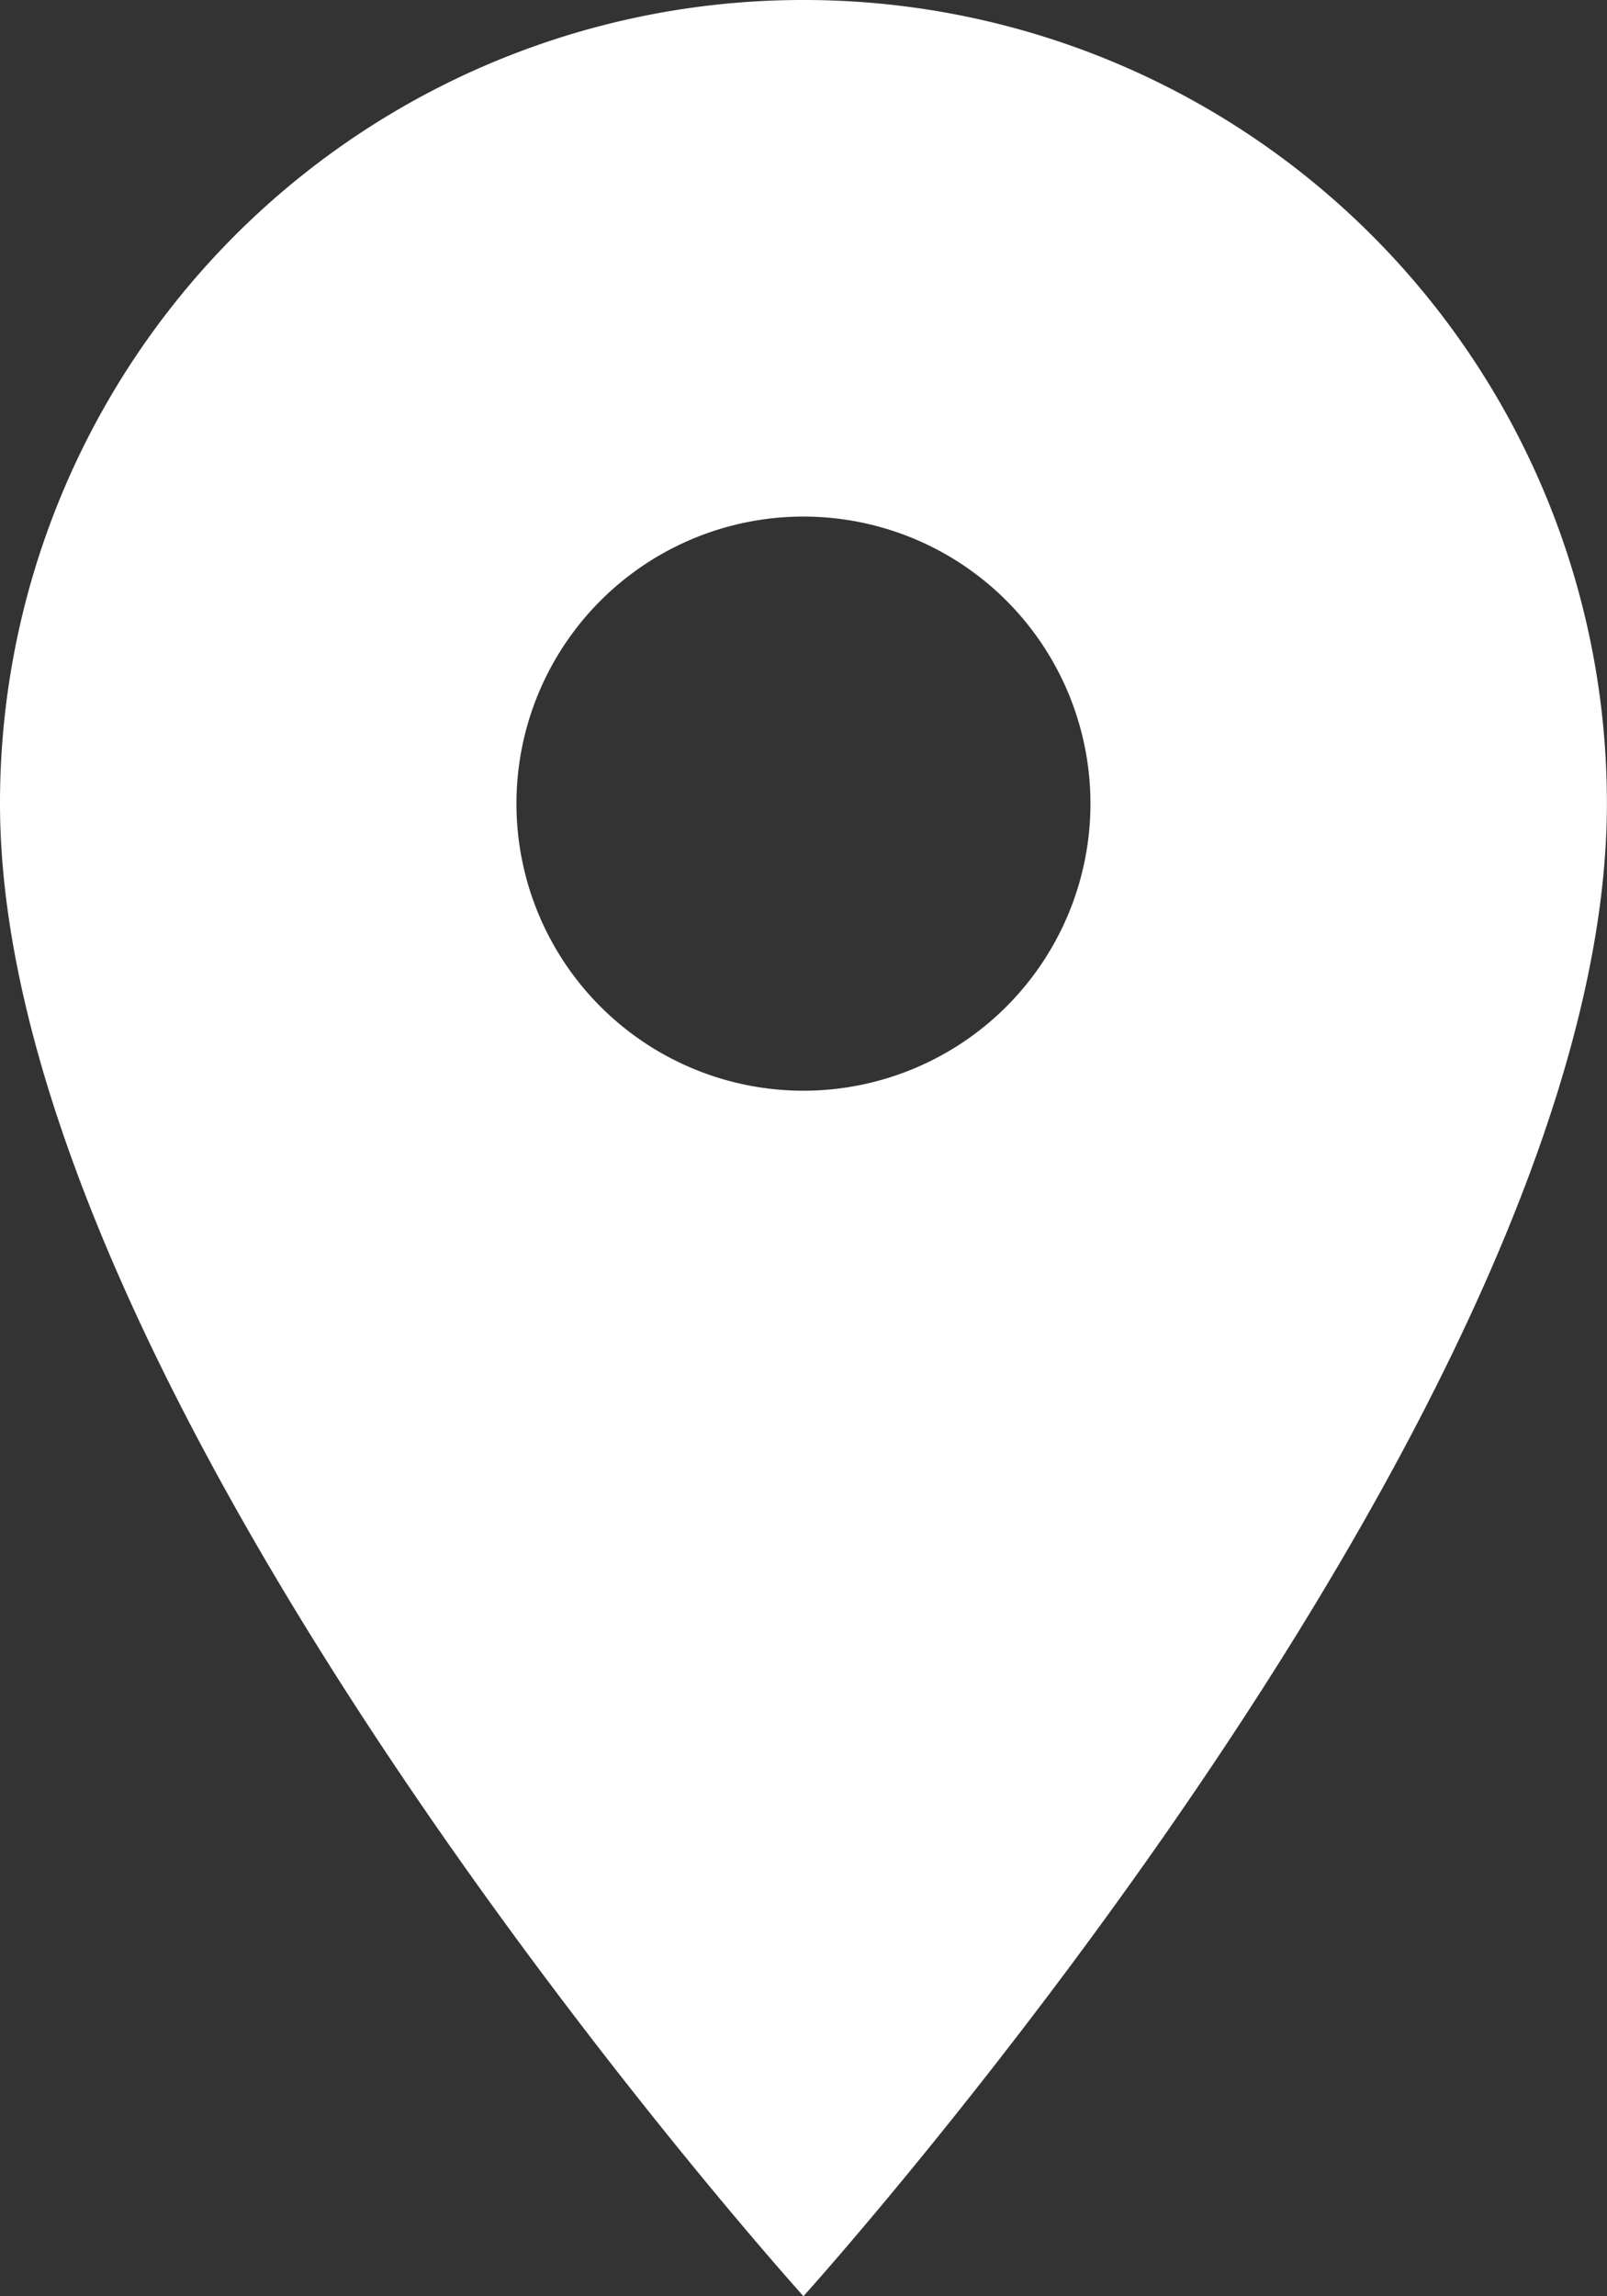
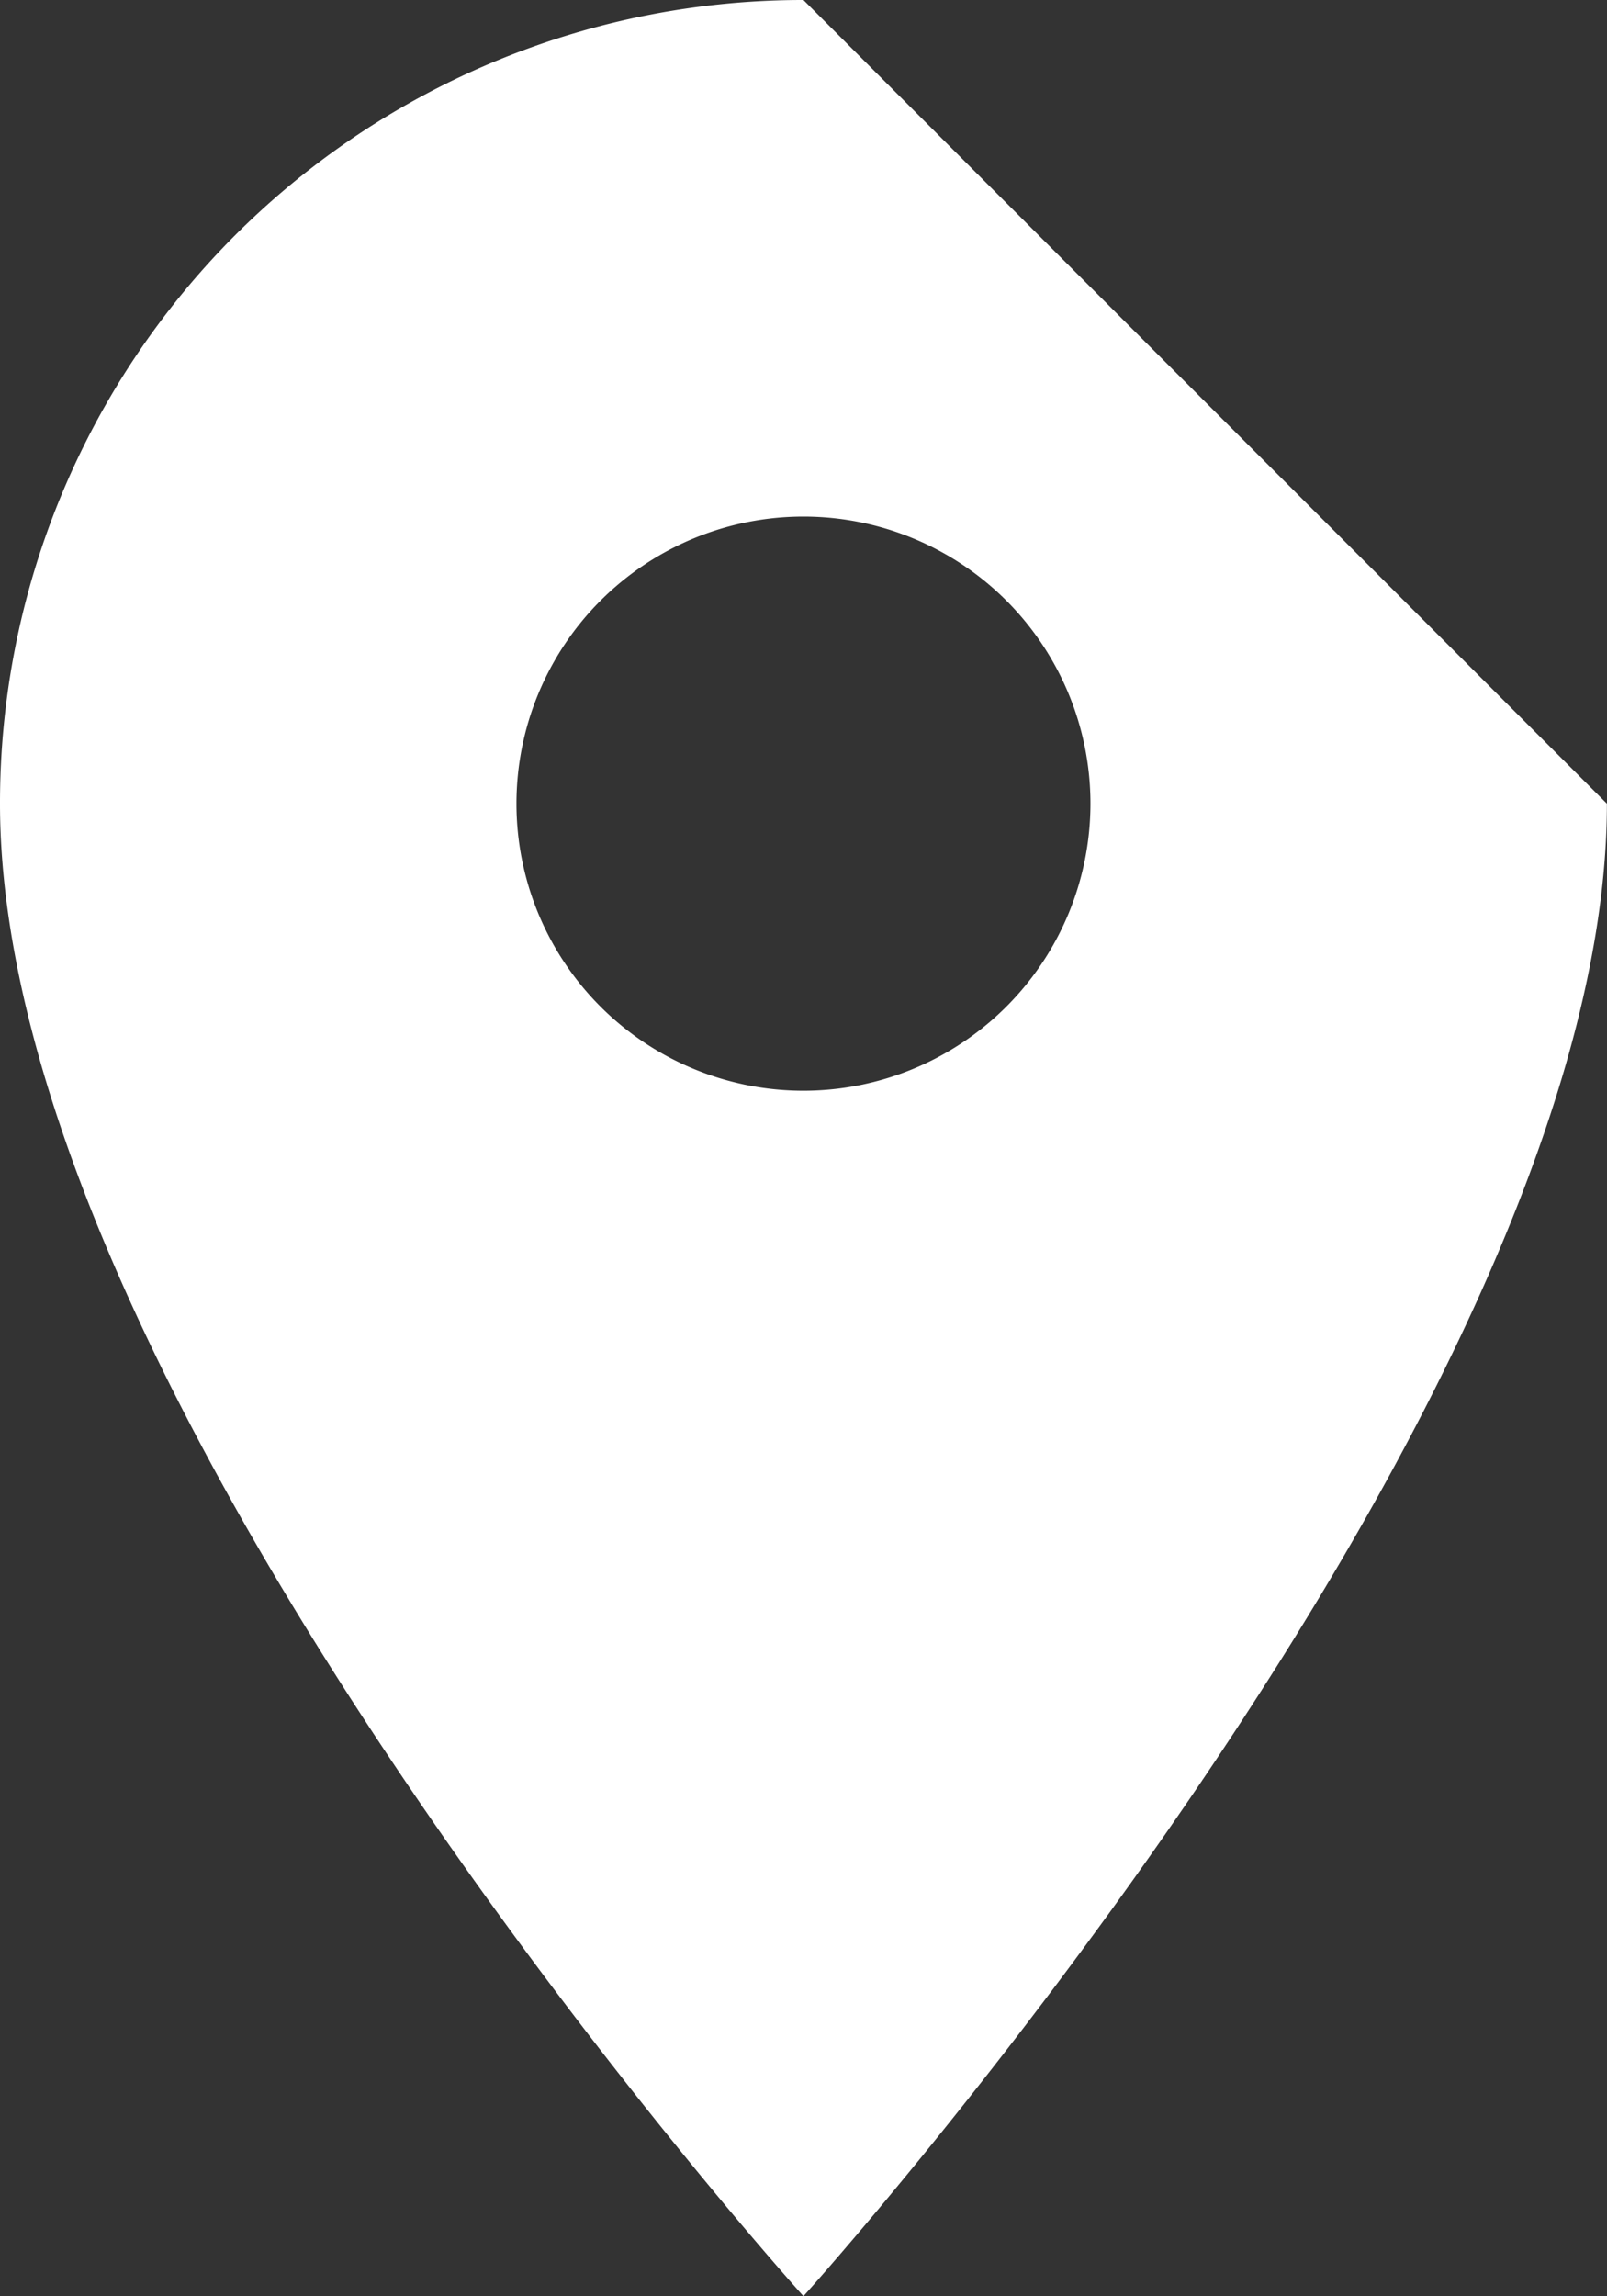
<svg xmlns="http://www.w3.org/2000/svg" width="16.669" height="23.813" viewBox="0 0 16.669 23.813">
  <rect x="0" y="0" width="16.669" height="23.813" fill="#333333" stroke="none" />
-   <path id="Icon_material-location-on" data-name="Icon material-location-on" d="M15.834,3A8.328,8.328,0,0,0,7.5,11.334c0,6.251,8.334,15.478,8.334,15.478s8.334-9.227,8.334-15.478A8.328,8.328,0,0,0,15.834,3Zm0,11.311a2.977,2.977,0,1,1,2.977-2.977A2.978,2.978,0,0,1,15.834,14.311Z" transform="translate(-7.5 -3)" fill="#fff" />
+   <path id="Icon_material-location-on" data-name="Icon material-location-on" d="M15.834,3A8.328,8.328,0,0,0,7.5,11.334c0,6.251,8.334,15.478,8.334,15.478s8.334-9.227,8.334-15.478Zm0,11.311a2.977,2.977,0,1,1,2.977-2.977A2.978,2.978,0,0,1,15.834,14.311Z" transform="translate(-7.5 -3)" fill="#fff" />
</svg>